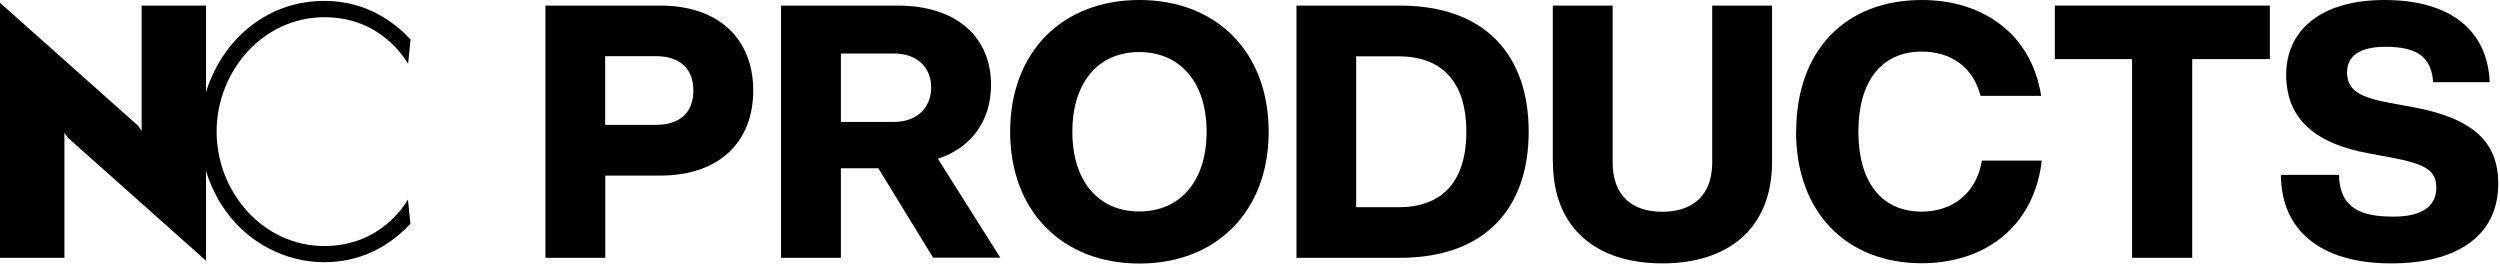
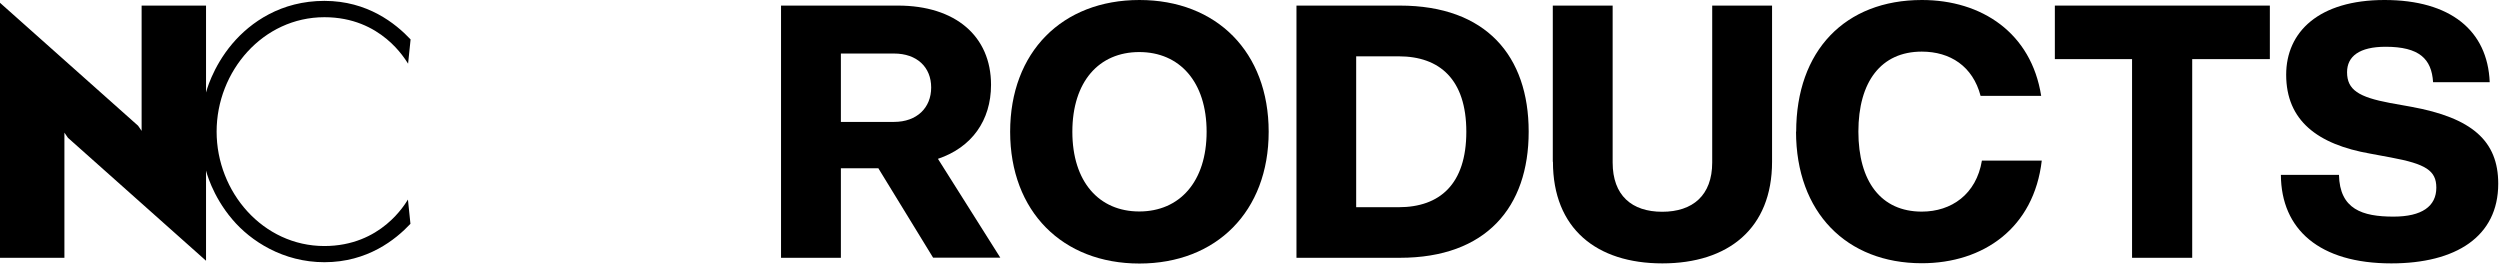
<svg xmlns="http://www.w3.org/2000/svg" width="170" height="18" viewBox="0 0 170 18" fill="none">
  <g clip-path="url(#clip0_411_2197)">
    <path d="M22.06 16.73C17.88 16.73 14.73 13.06 14.73 8.95C14.73 4.84 17.88 1.17 22.06 1.17C25.94 1.17 27.56 4.06 27.75 4.33L27.92 2.68C26.9 1.6 25 0.06 22.06 0.06C19.12 0.06 17.05 1.5 15.8 2.97C14.42 4.6 14.01 6.29 14.01 6.29V0.38H9.63V8.9L9.39 8.55L0 0.19V17.53H4.38V9.02L4.62 9.37L14.01 17.73V11.6C14.01 11.6 14.41 13.29 15.8 14.92C17.05 16.4 19.26 17.83 22.06 17.83C25 17.83 26.9 16.29 27.91 15.22L27.74 13.57C27.56 13.84 25.93 16.73 22.05 16.73H22.06Z" fill="black" />
-     <path d="M51.22 6.16C51.22 9.63 48.93 11.94 44.89 11.94H41.16V17.53H37.09V0.38H44.89C48.93 0.38 51.22 2.69 51.22 6.16ZM47.15 6.16C47.15 4.64 46.19 3.82 44.62 3.82H41.15V8.49H44.62C46.18 8.49 47.15 7.7 47.15 6.15V6.16Z" fill="black" />
    <path d="M59.71 11.44H57.18V17.53H53.11V0.38H61.06C64.96 0.38 67.39 2.45 67.39 5.77C67.39 8.2 66.07 10.03 63.78 10.8L68.02 17.52H63.45L59.72 11.43L59.71 11.44ZM57.18 8.29H60.79C62.35 8.29 63.32 7.33 63.32 5.95C63.32 4.57 62.36 3.64 60.79 3.64H57.18V8.29Z" fill="black" />
    <path d="M68.69 8.96C68.69 3.54 72.23 0 77.48 0C82.73 0 86.27 3.54 86.27 8.96C86.27 14.38 82.71 17.92 77.48 17.92C72.25 17.92 68.69 14.38 68.69 8.96ZM82.05 8.96C82.05 5.57 80.22 3.54 77.47 3.54C74.72 3.54 72.92 5.56 72.92 8.96C72.92 12.36 74.73 14.38 77.47 14.38C80.21 14.38 82.05 12.36 82.05 8.96Z" fill="black" />
    <path d="M103.95 8.96C103.95 14.09 101.06 17.53 95.19 17.53H88.16V0.38H95.19C101.07 0.38 103.95 3.82 103.95 8.95V8.96ZM99.71 8.96C99.71 5.4 97.9 3.83 95.11 3.83H92.22V14.09H95.11C97.9 14.09 99.71 12.53 99.71 8.96Z" fill="black" />
    <path d="M105.59 11V0.38H109.66V11.05C109.66 13.29 110.96 14.4 113.03 14.4C115.1 14.4 116.43 13.29 116.43 11.05V0.38H120.5V11C120.5 15.55 117.51 17.91 113.04 17.91C108.57 17.91 105.6 15.55 105.6 11H105.59Z" fill="black" />
    <path d="M122.14 8.96C122.14 3.45 125.46 0 130.69 0C134.76 0 138.13 2.24 138.8 6.52H134.68C134.15 4.5 132.61 3.51 130.68 3.51C127.91 3.51 126.37 5.56 126.37 8.95C126.37 12.34 127.91 14.39 130.68 14.39C132.7 14.39 134.39 13.21 134.77 10.92H138.84C138.31 15.49 134.89 17.9 130.68 17.9C125.58 17.9 122.13 14.46 122.13 8.94L122.14 8.96Z" fill="black" />
    <path d="M154.34 4.02H149.07V17.53H144.98V4.02H139.73V0.38H154.35V4.02H154.34Z" fill="black" />
    <path d="M155.1 11.89H159.05C159.1 14.23 160.64 14.73 162.76 14.73C164.69 14.73 165.67 14.03 165.67 12.76C165.67 11.6 164.95 11.15 162.59 10.71L161.19 10.45C157.58 9.82 155.46 8.19 155.46 5.08C155.46 2.17 157.68 0 162.15 0C166.62 0 169.16 2.07 169.3 5.59H165.45C165.35 4 164.51 3.18 162.22 3.18C160.44 3.18 159.6 3.83 159.6 4.91C159.6 6.11 160.39 6.6 162.51 7L163.96 7.26C168.08 8.01 169.88 9.57 169.88 12.49C169.88 16.1 166.99 17.91 162.61 17.91C157.72 17.91 155.12 15.6 155.1 11.89Z" fill="black" />
  </g>
  <defs>
    <clipPath id="clip0_411_2197">
      <rect width="169.88" height="17.91" fill="white" />
    </clipPath>
  </defs>
</svg>